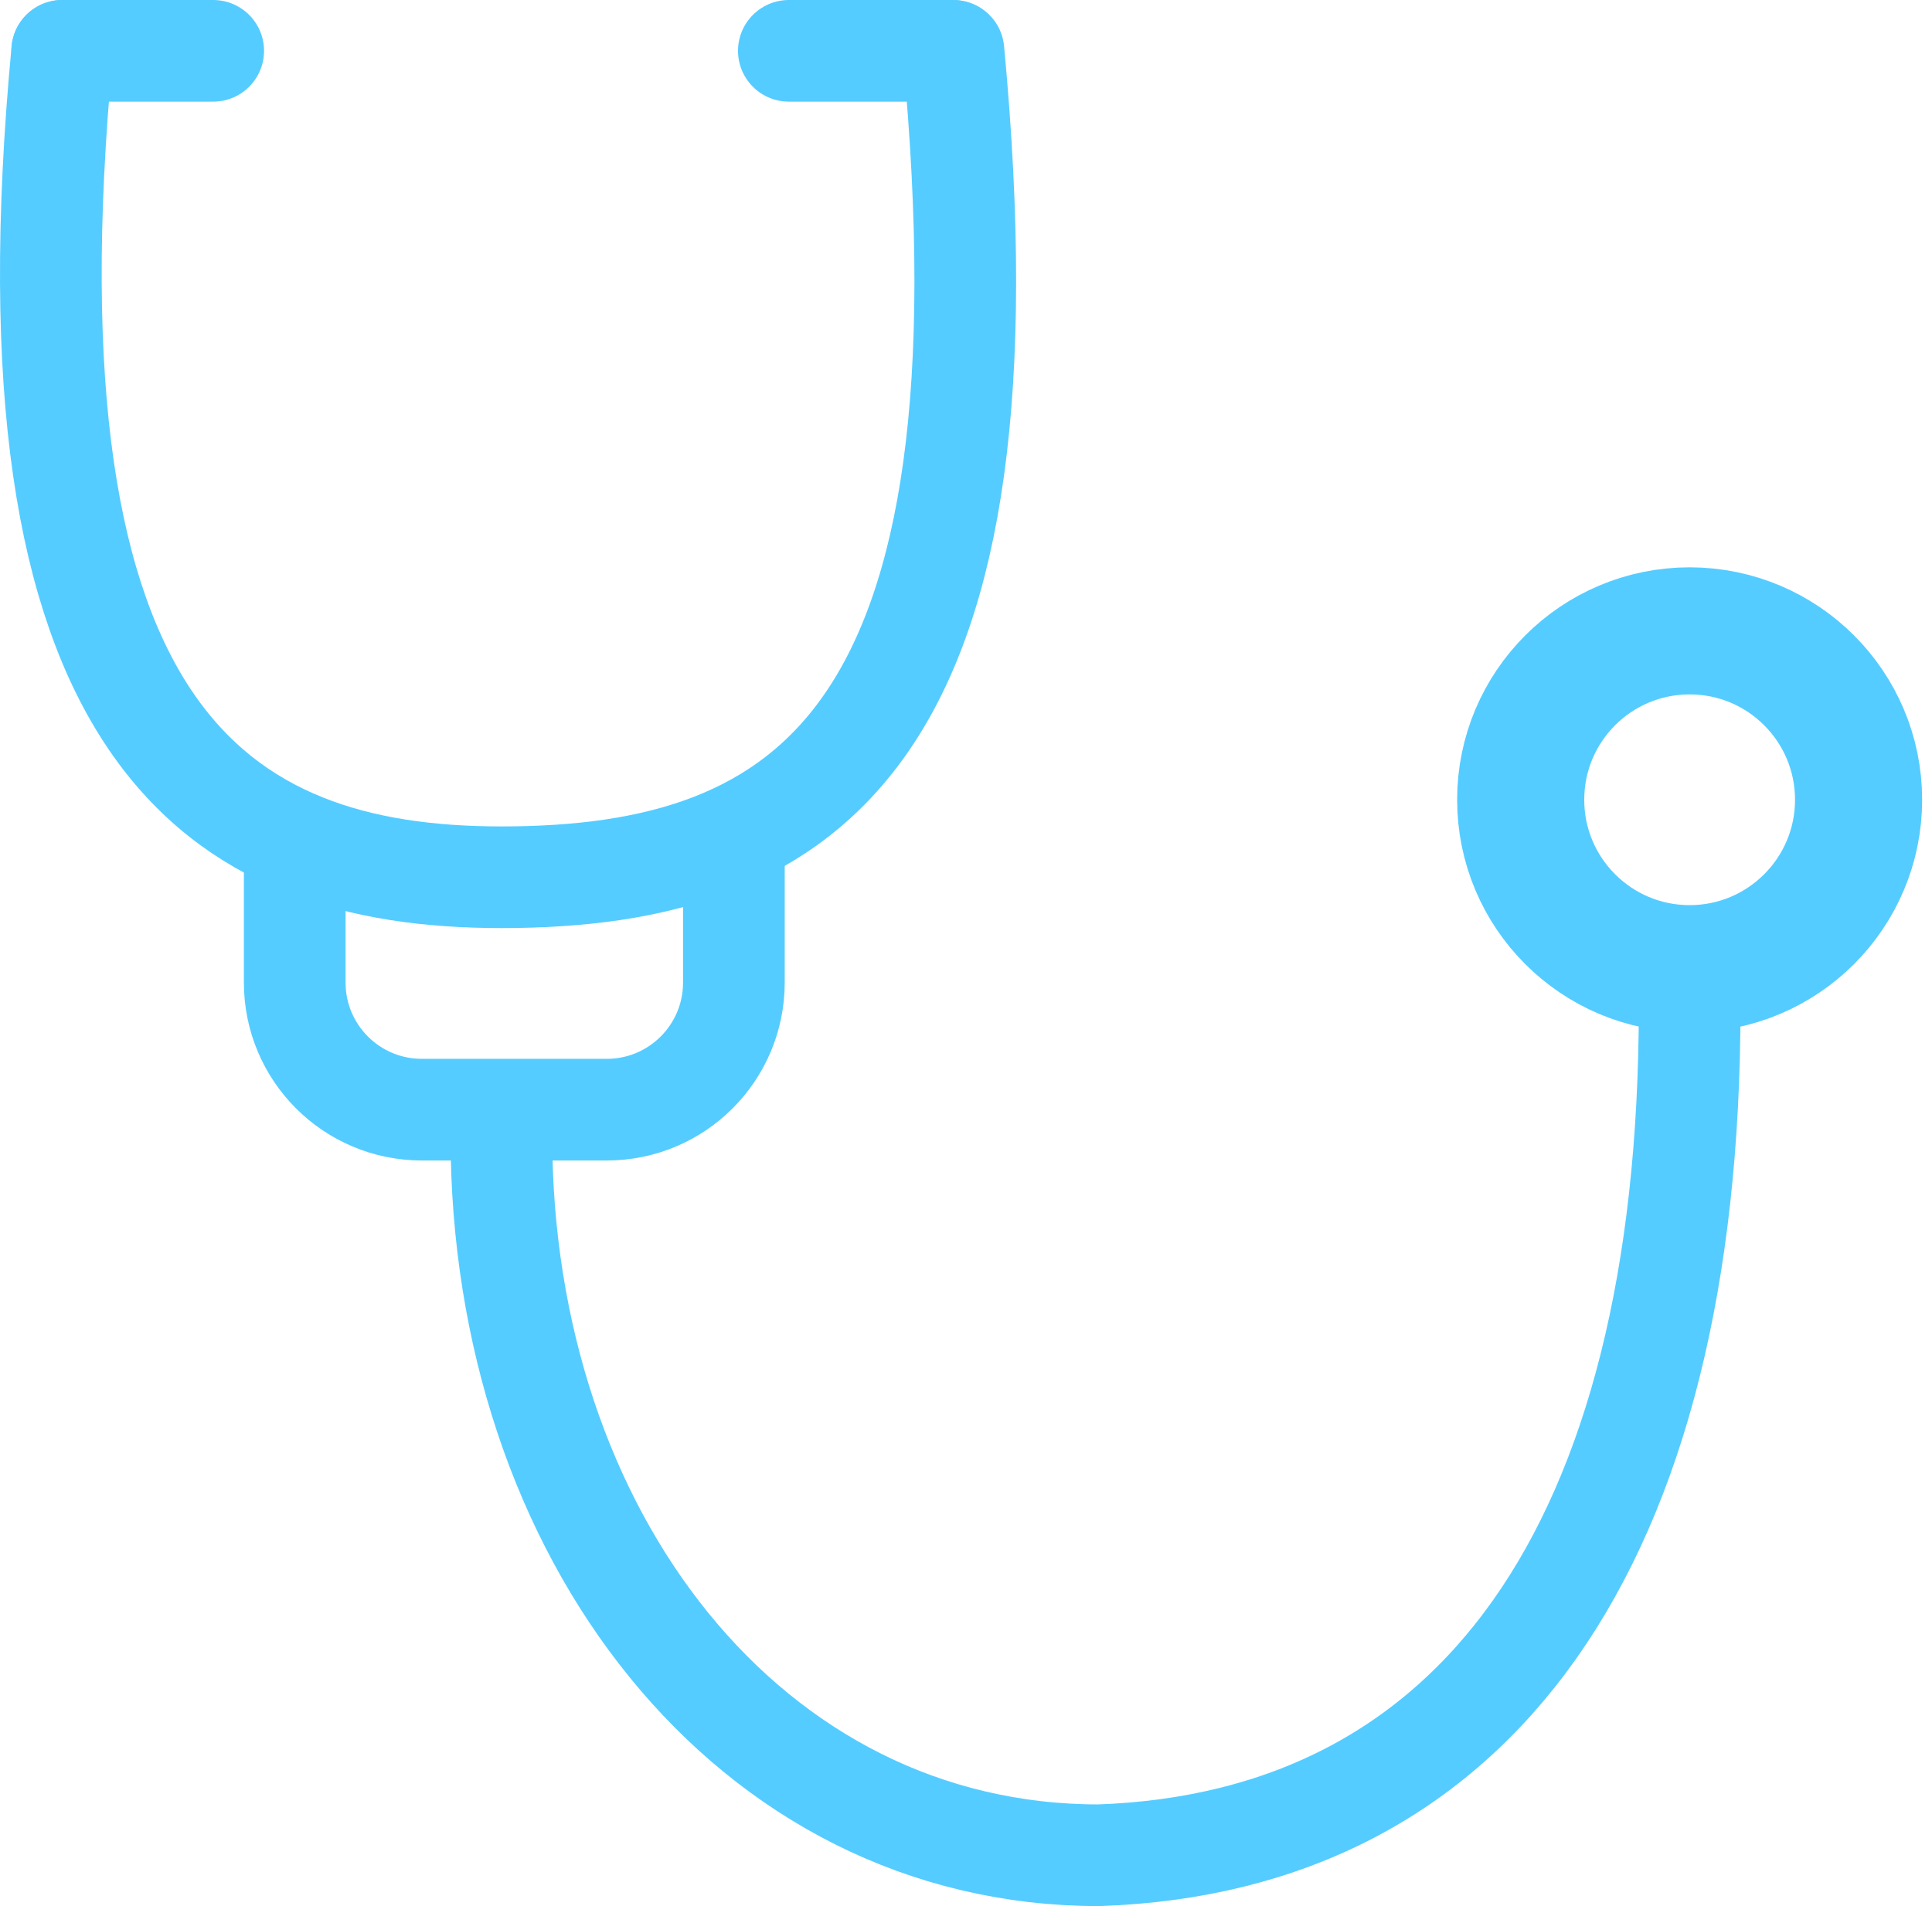
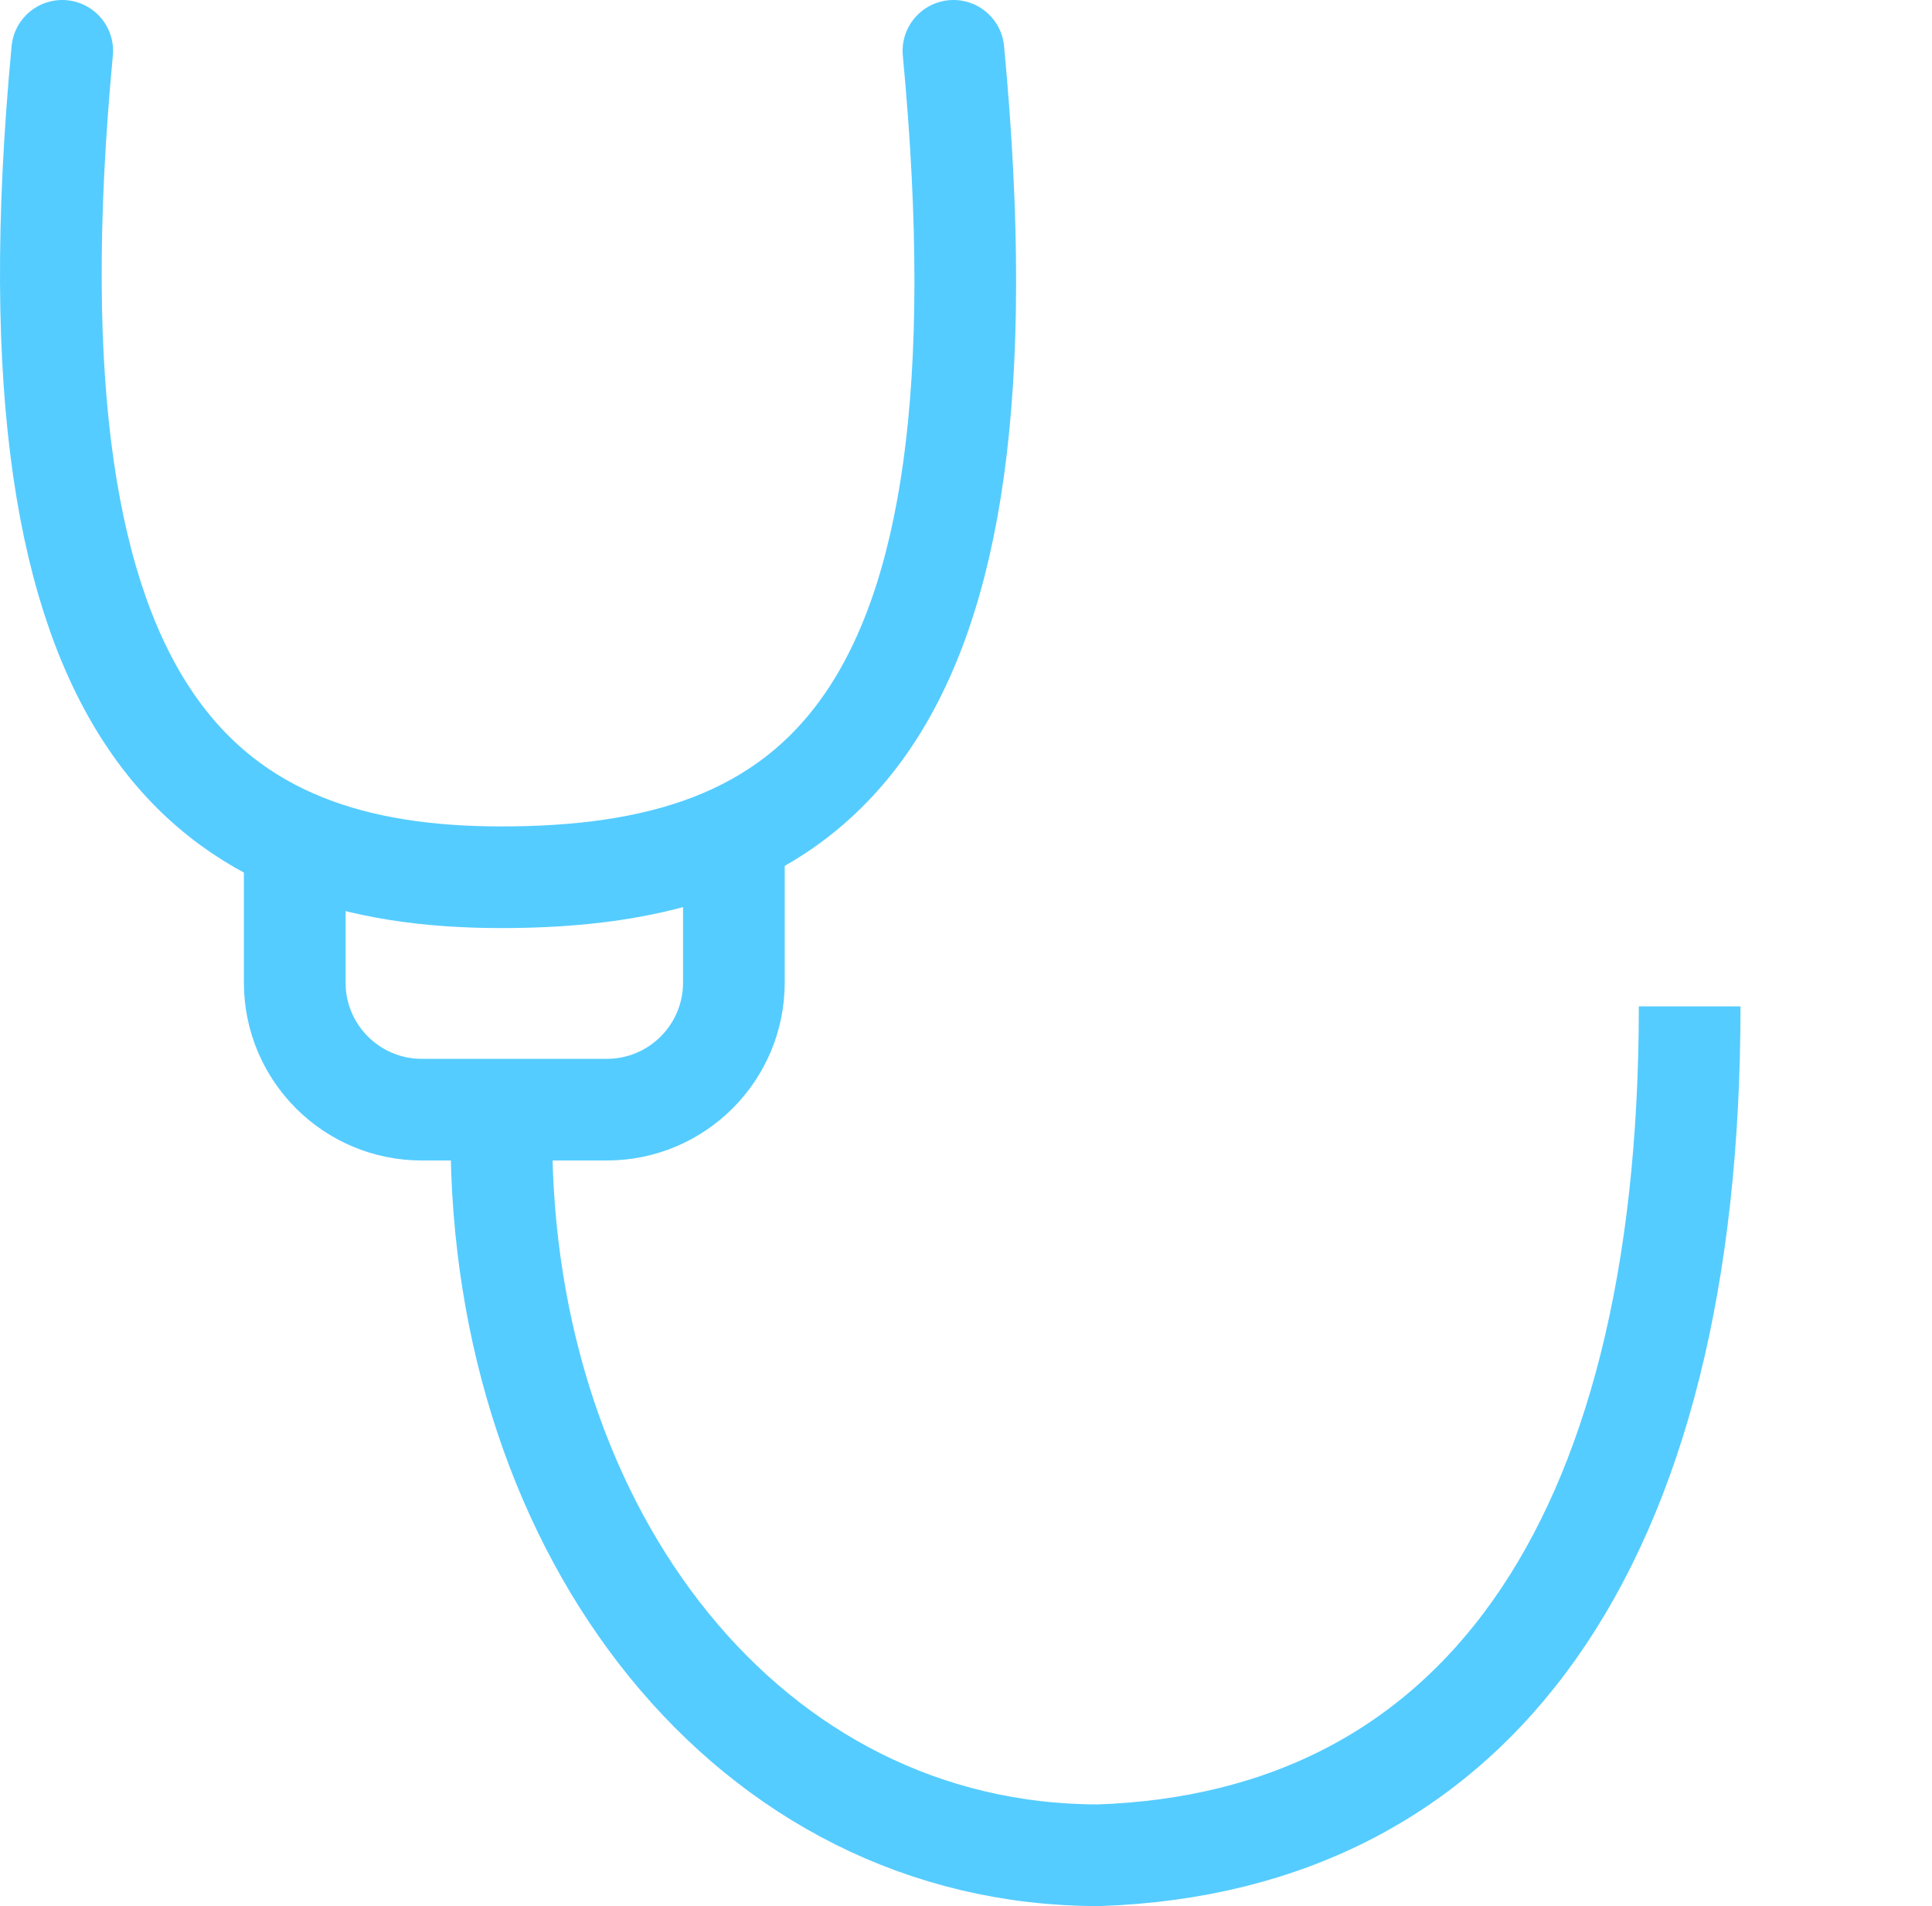
<svg xmlns="http://www.w3.org/2000/svg" width="76" height="75" viewBox="0 0 76 75" fill="none">
  <path d="M37.506 2C40.047 28.929 31.918 34.518 19.723 34.518C8.499 34.518 -0.092 28.929 2.448 2" stroke="#55CCFF" stroke-width="4" stroke-linecap="round" />
-   <path d="M2.449 2H8.387" stroke="#55CCFF" stroke-width="4" stroke-linecap="round" />
-   <path d="M31.031 2L37.464 2" stroke="#55CCFF" stroke-width="4" stroke-linecap="round" />
  <path d="M11.594 32.485V38.663C11.594 41.424 13.832 43.663 16.594 43.663H23.869C26.63 43.663 28.869 41.424 28.869 38.663V32.485" stroke="#55CCFF" stroke-width="4" />
-   <circle cx="66.466" cy="31.469" r="6.646" stroke="#55CCFF" stroke-width="5" />
  <path d="M66.467 39.599C66.467 60.938 57.958 72.492 43.223 73C29.473 73 19.723 60.394 19.723 44.679" stroke="#55CCFF" stroke-width="4" />
</svg>